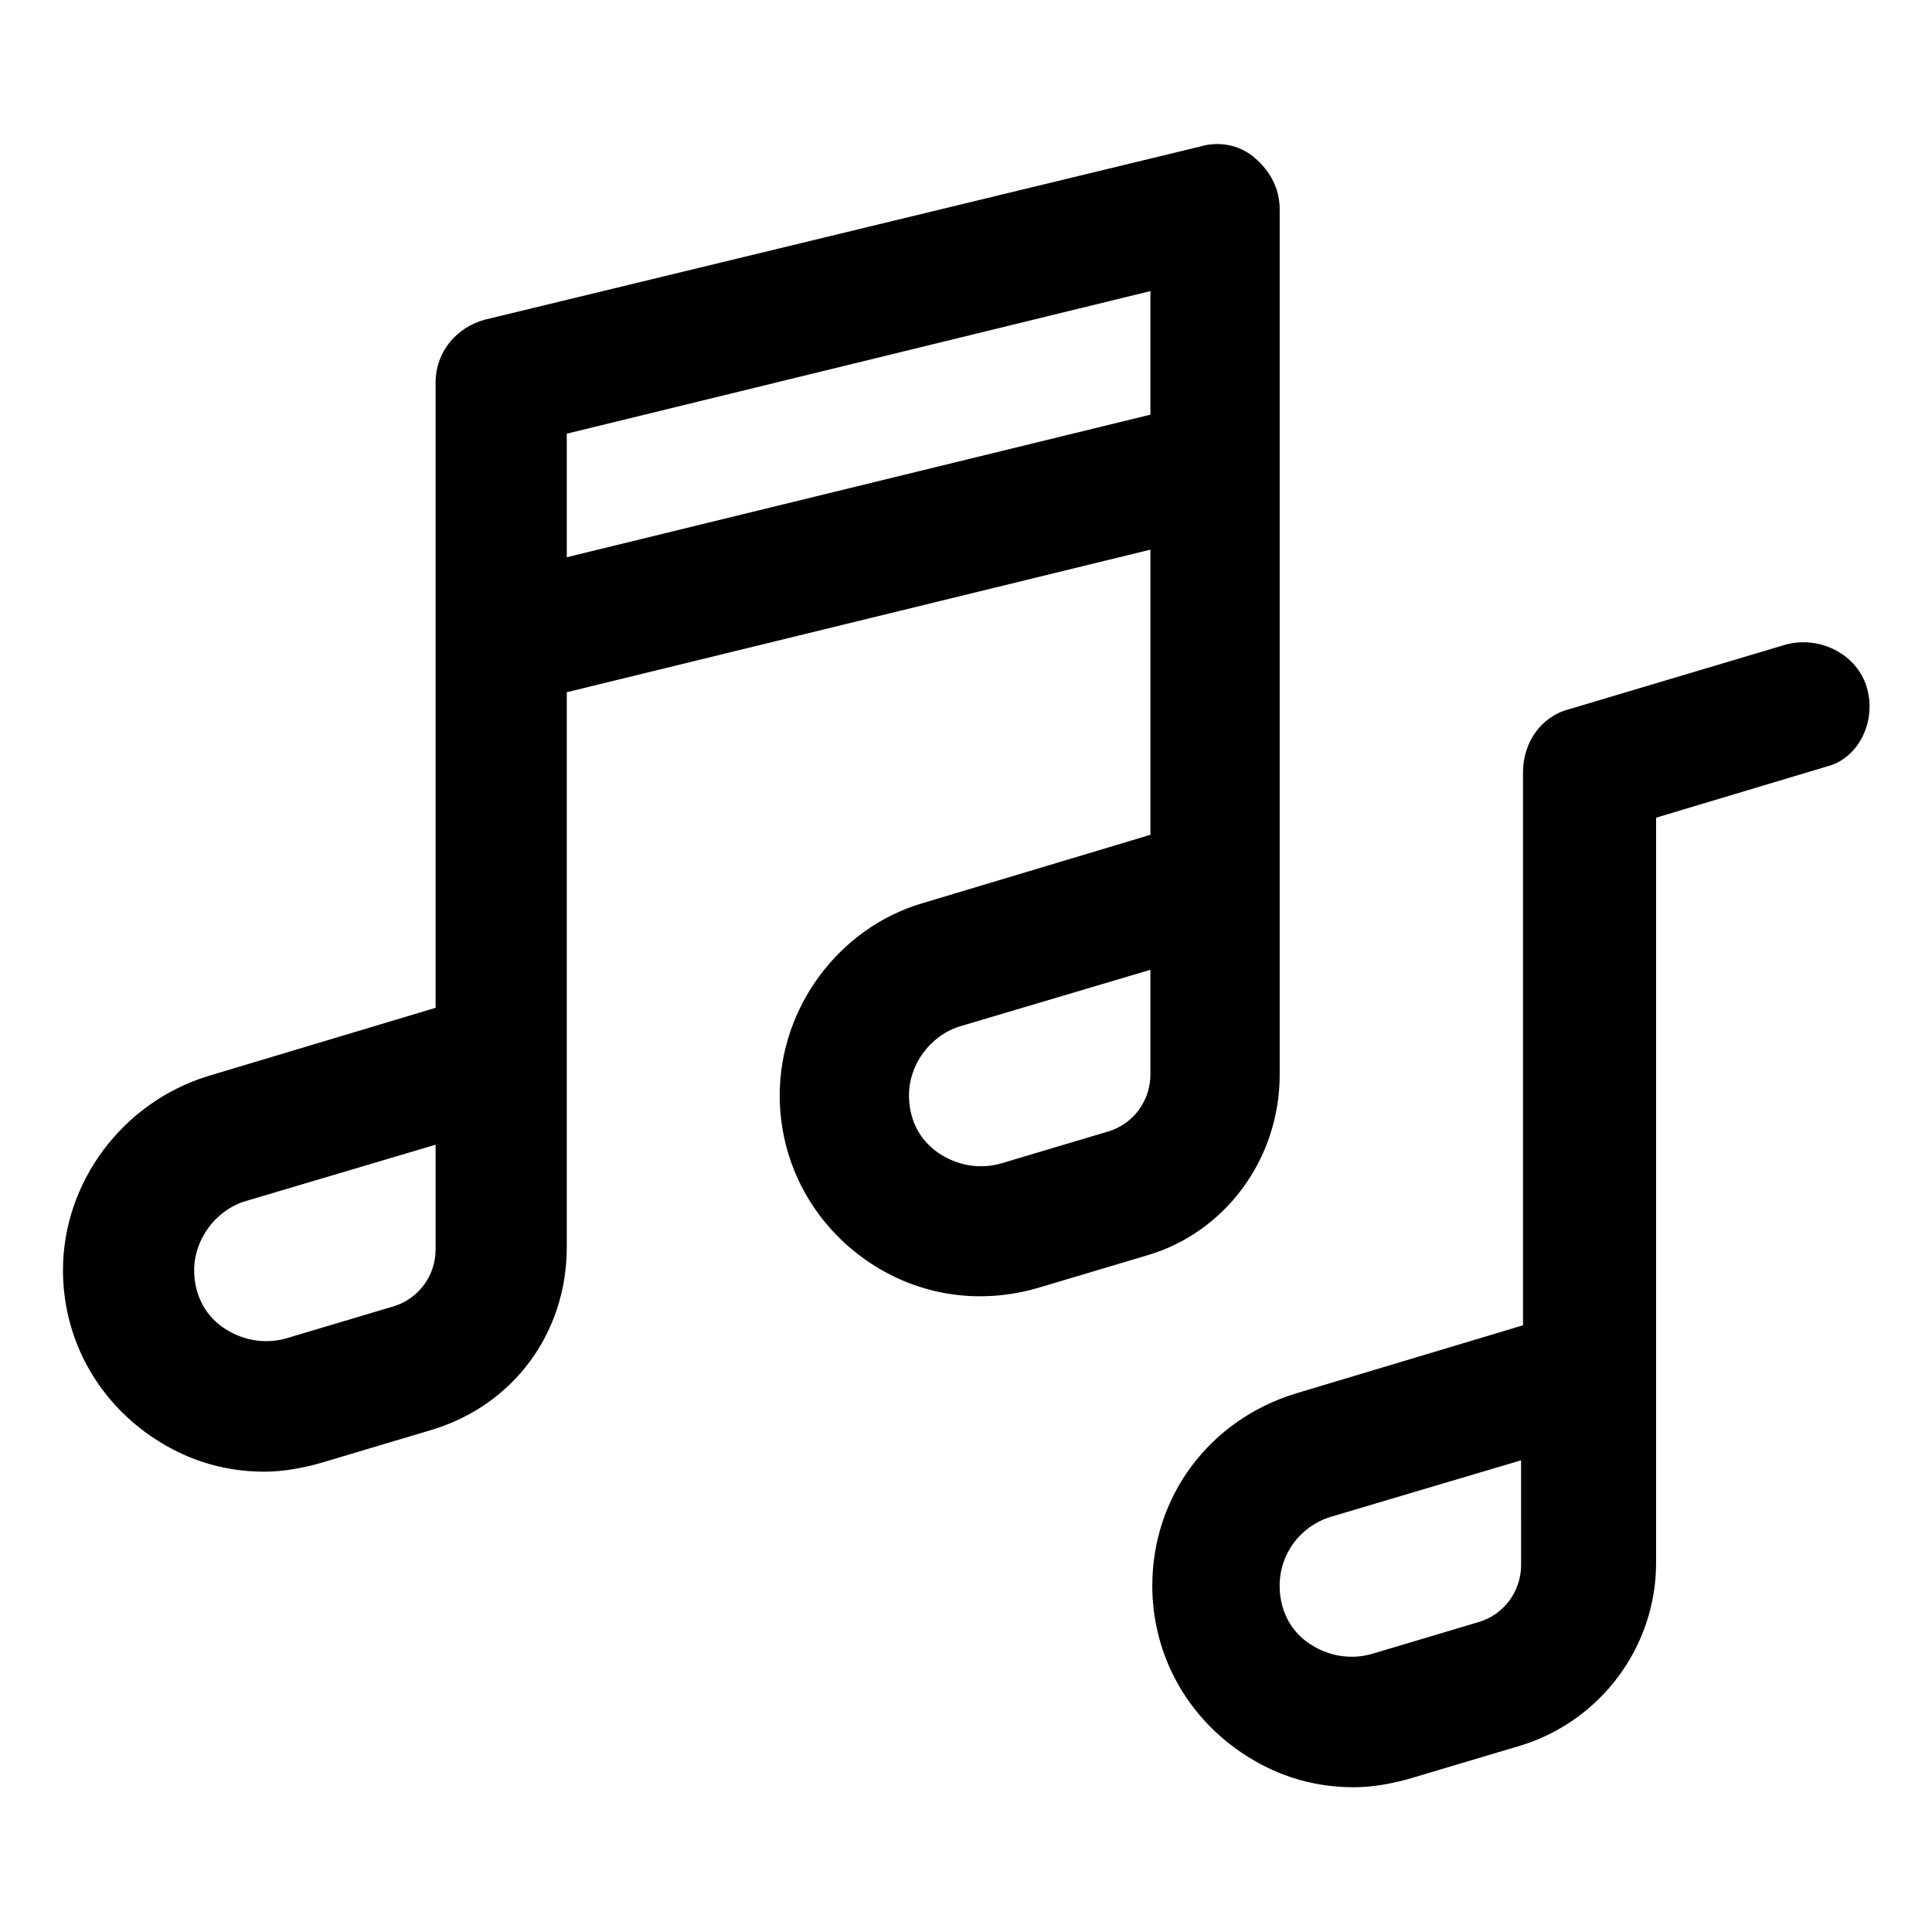
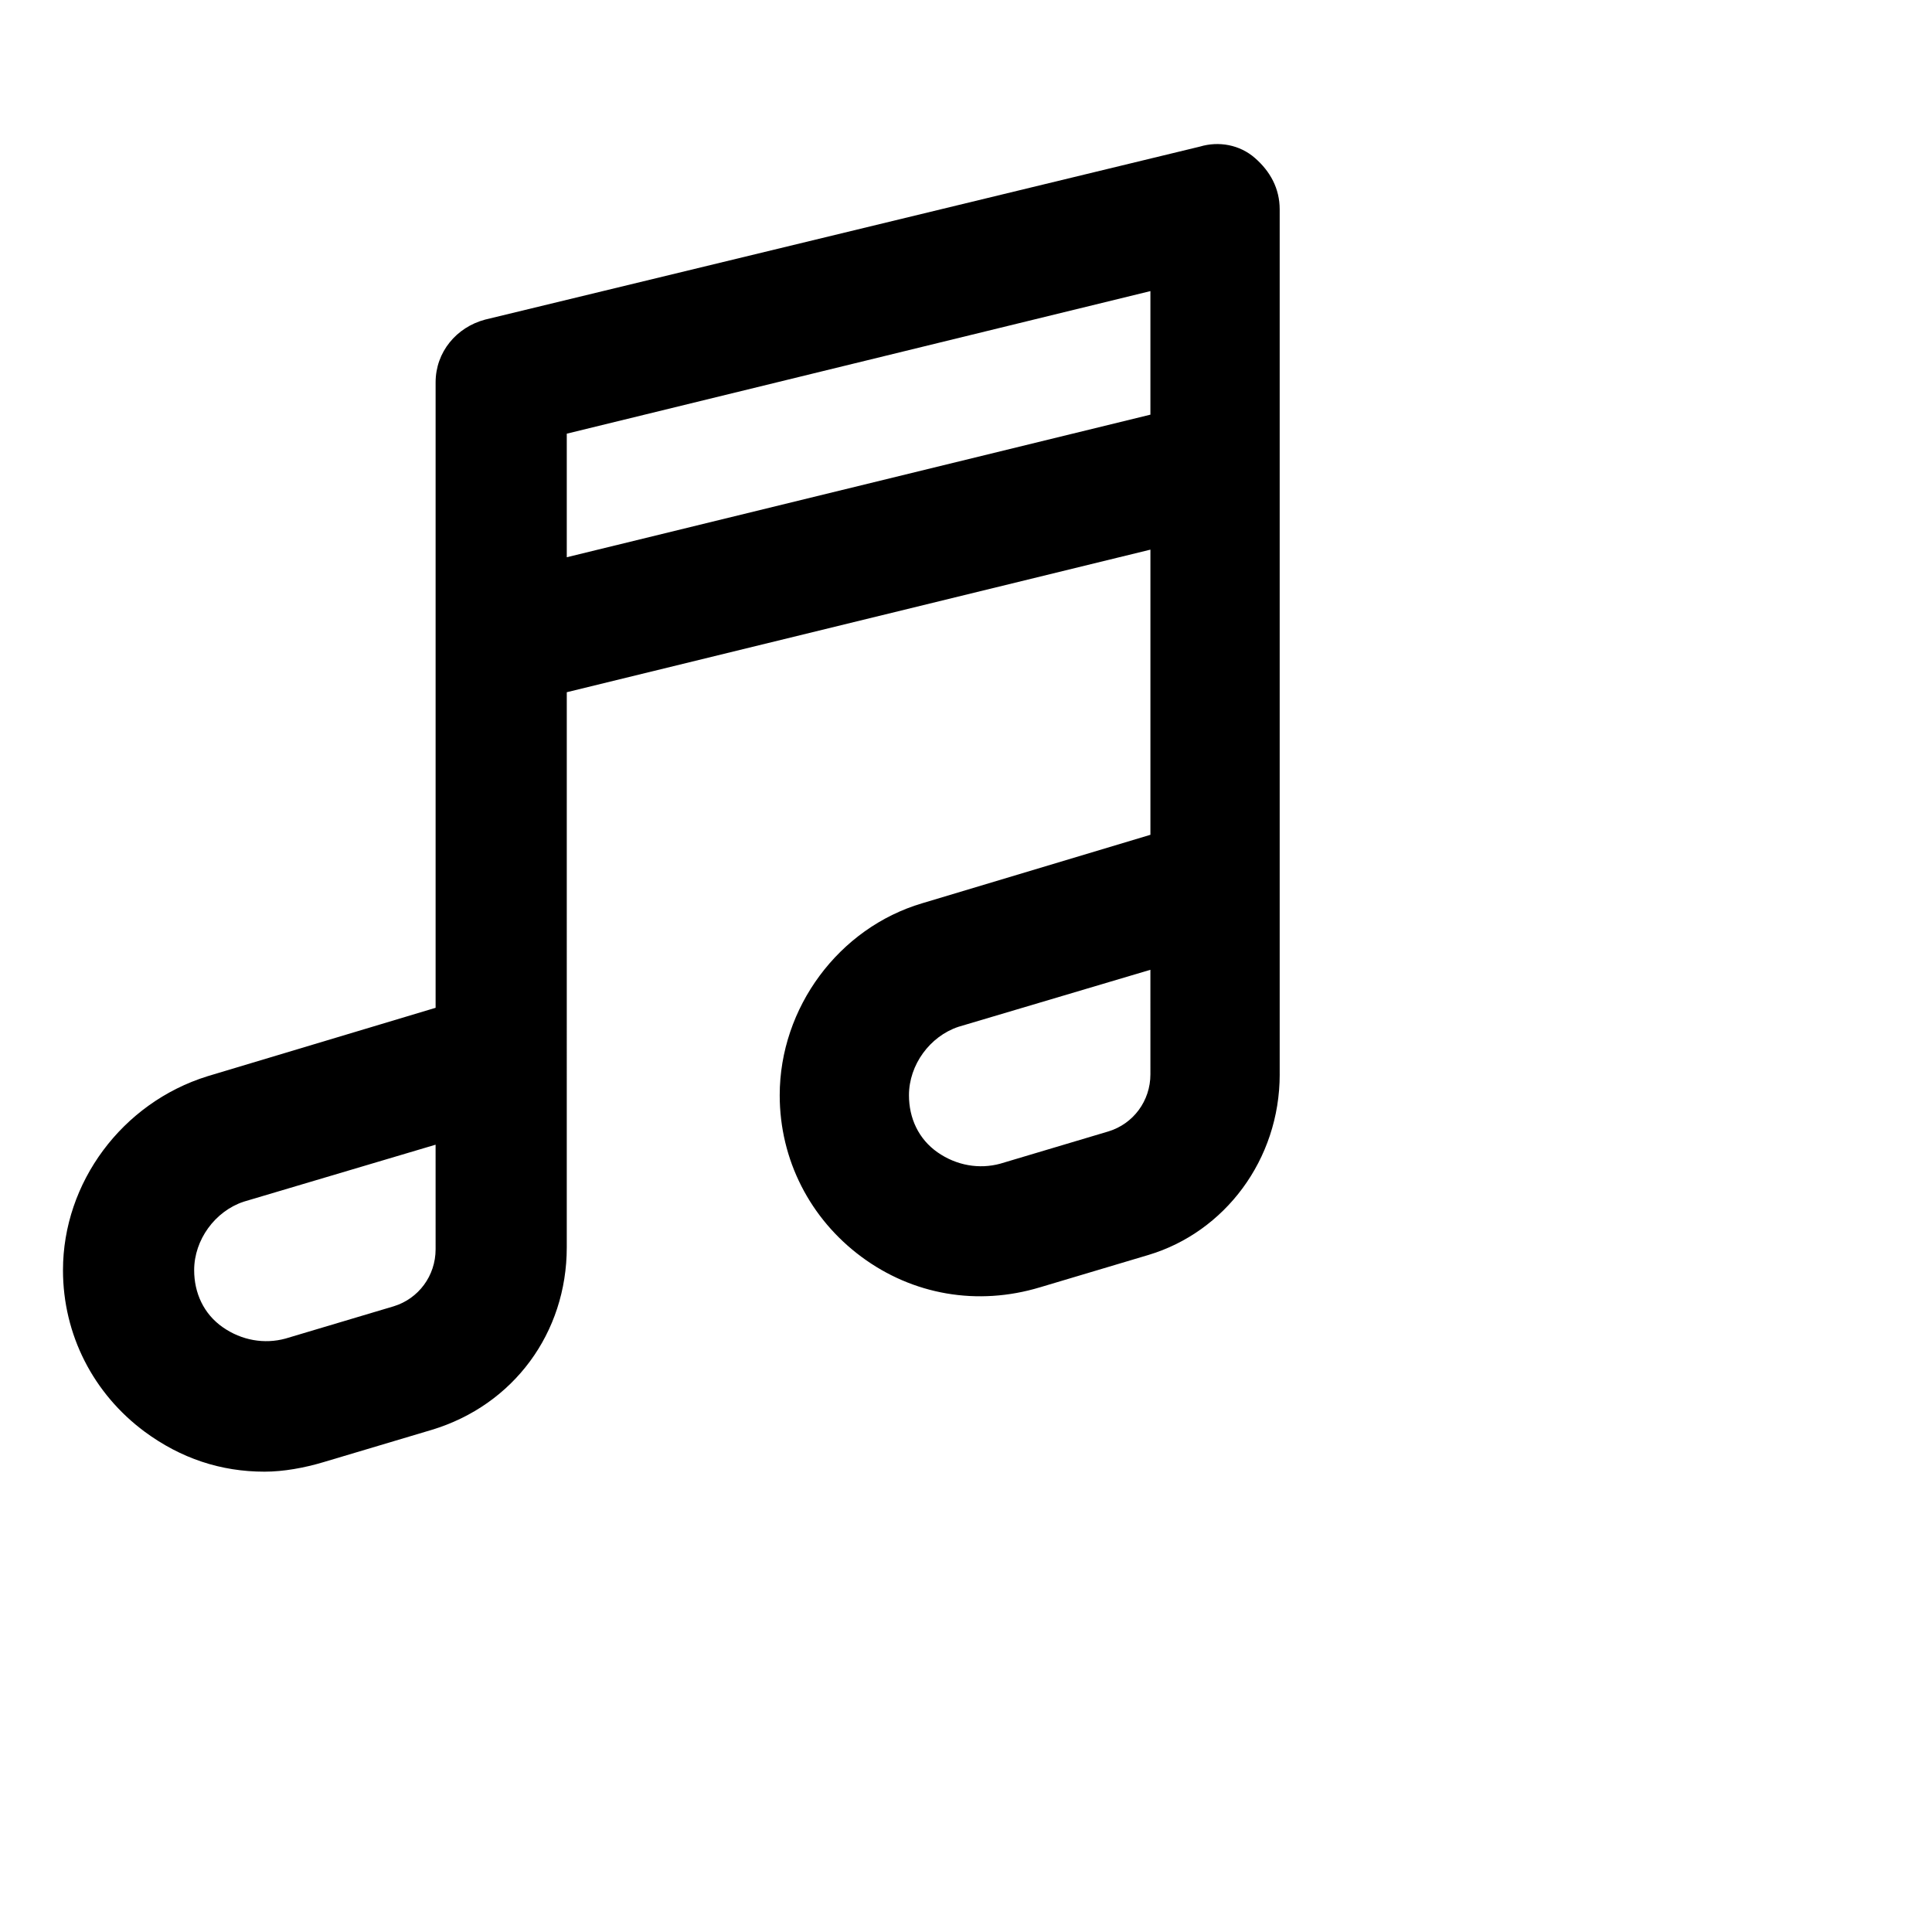
<svg xmlns="http://www.w3.org/2000/svg" fill="#000000" width="800px" height="800px" version="1.1" viewBox="144 144 512 512">
  <g>
    <path d="m483.13 428.71v-229.23c0-5.543-2.519-10.078-6.551-13.602-4.031-3.527-9.574-4.535-14.609-3.023l-189.43 45.848c-7.559 2.016-13.098 8.566-13.098 16.625v165.75l-60.457 18.137c-22.672 7.055-38.293 28.215-38.293 51.391 0 17.129 8.062 32.746 21.664 42.824 9.574 7.055 20.152 10.578 31.738 10.578 5.039 0 10.578-1.008 15.617-2.519l28.719-8.566c21.664-6.551 35.77-25.695 35.77-48.367l0.004-147.11 154.67-37.785v75.57l-60.457 18.137c-22.168 6.551-37.785 27.711-37.785 50.883 0 17.129 8.062 32.746 21.664 42.824 13.602 10.078 30.73 13.098 47.359 8.062l28.719-8.566c20.148-6.043 34.762-25.188 34.762-47.859zm-223.69 46.352c0 7.055-4.535 13.098-11.082 15.113l-28.719 8.566c-5.543 1.512-11.586 0.504-16.625-3.023-5.039-3.527-7.559-9.07-7.559-15.113 0-8.062 5.543-15.617 13.098-18.137l50.883-15.113zm189.43-46.352c0 7.055-4.535 13.098-11.082 15.113l-28.719 8.566c-5.543 1.512-11.586 0.504-16.625-3.023-5.039-3.527-7.559-9.07-7.559-15.113 0-8.062 5.543-15.617 13.098-18.137l50.883-15.113zm0-174.82-154.67 37.785v-32.746l154.67-37.785z" />
-     <path d="m638.8 326.44c-2.519-9.07-12.594-14.105-21.664-11.586l-57.434 17.129c-7.559 2.016-12.09 9.07-12.09 16.625v146.61l-60.457 18.137c-22.672 7.055-37.785 27.207-37.785 50.883 0 17.129 8.062 32.746 21.664 42.824 9.574 7.055 20.152 10.578 31.738 10.578 5.039 0 10.578-1.008 15.617-2.519l28.719-8.566c21.16-6.551 35.77-26.199 35.77-48.367v-197.49l45.344-13.602c8.059-2.012 13.098-11.582 10.578-20.652zm-91.695 232.26c0 7.055-4.535 13.098-11.082 15.113l-28.719 8.566c-5.543 1.512-11.586 0.504-16.625-3.023-5.039-3.527-7.559-9.07-7.559-15.113 0-8.566 5.543-15.617 13.098-18.137l50.883-15.113z" />
  </g>
</svg>